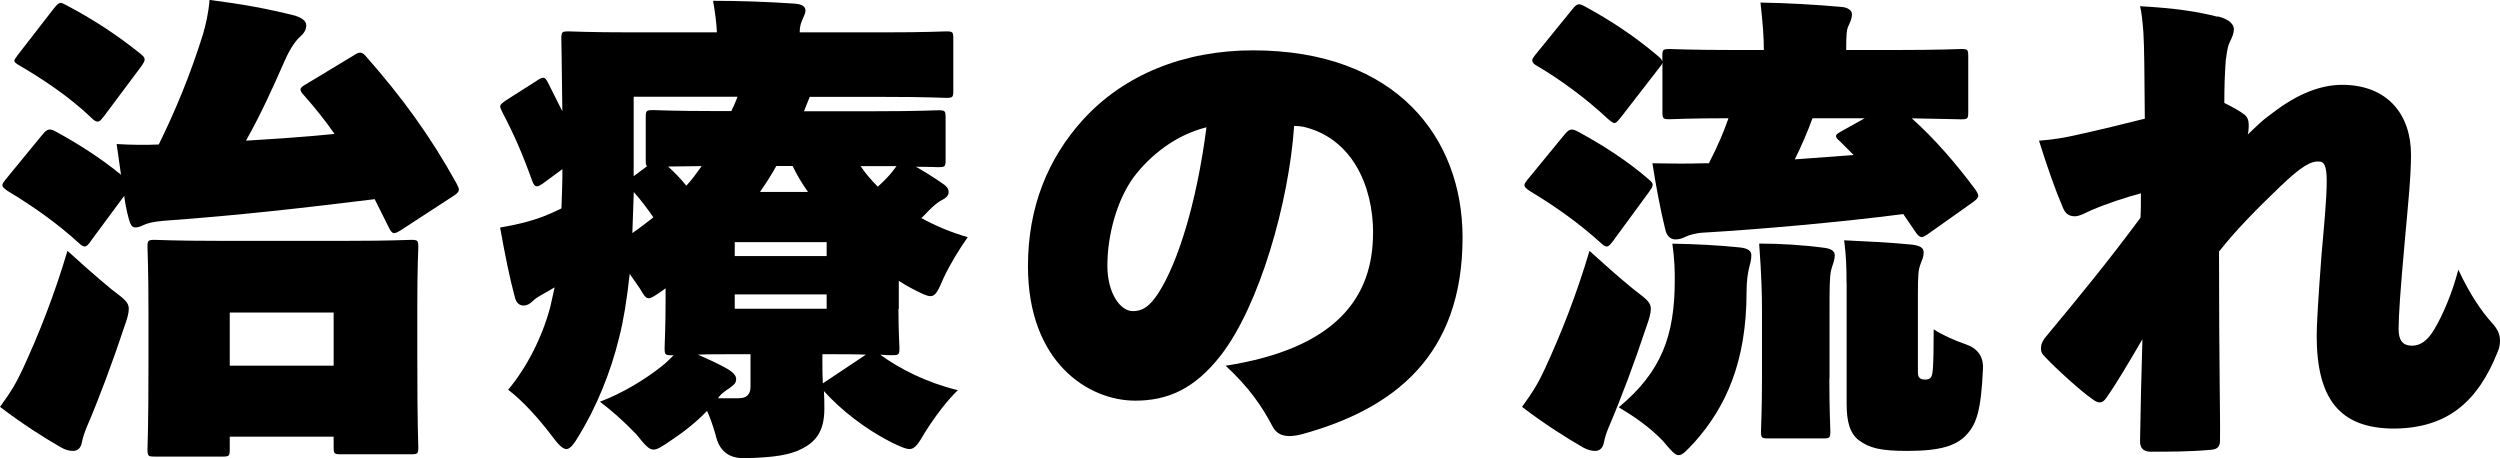
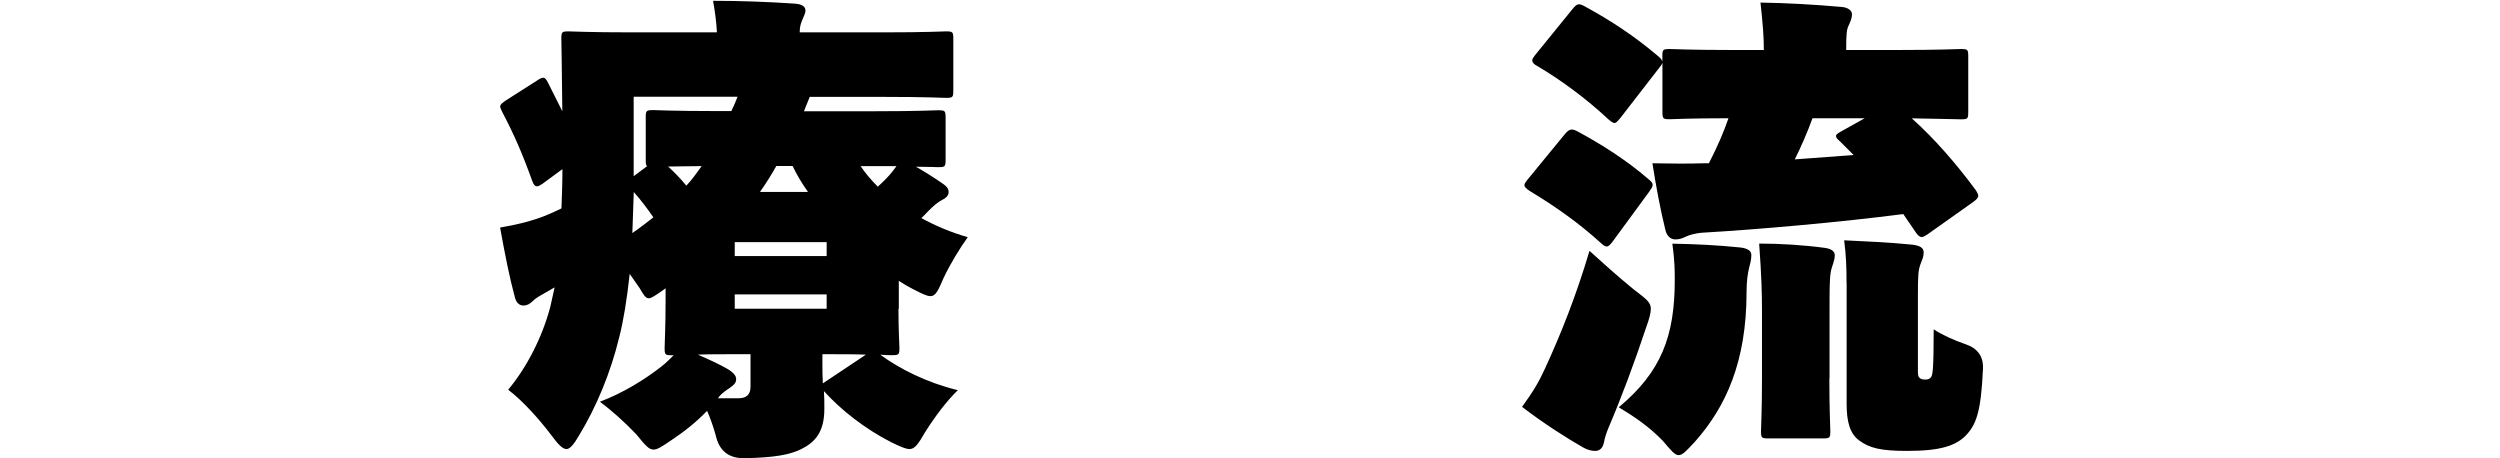
<svg xmlns="http://www.w3.org/2000/svg" id="_レイヤー_2" viewBox="0 0 282.04 51.69">
  <g id="base">
-     <path d="M12.69,32.72c1.35,1.03,1.84,1.4,1.84,2.11,0,.49-.16,1.08-.49,2-1.35,4.05-2.81,7.99-4.27,11.39-.22.54-.43,1.13-.54,1.73-.11.54-.43.92-.97.92-.43,0-.86-.11-1.35-.38-1.89-1.08-4.37-2.65-6.91-4.59,1.3-1.78,1.89-2.81,2.59-4.32,1.84-4,3.51-8.21,5.02-13.28,1.24,1.13,3.29,2.97,5.08,4.43ZM10.21,27.27c-.27.32-.43.54-.65.54-.16,0-.38-.11-.65-.38-2.43-2.21-5.08-4.1-8.05-5.89-.38-.27-.59-.43-.59-.65,0-.16.11-.32.32-.59l4.21-5.13c.54-.65.81-.7,1.51-.32,2.38,1.3,4.97,2.92,7.34,4.86l-.49-3.46c1.84.11,3.35.11,4.75.05,1.84-3.73,3.51-7.72,4.97-12.37.32-1.08.65-2.48.76-3.94,3.78.49,6.43.97,9.67,1.78.65.22,1.24.54,1.24,1.08s-.27.92-.7,1.3c-.32.27-1.03,1.08-1.78,2.81-1.35,3.08-2.65,5.94-4.32,8.91,3.51-.22,6.8-.43,9.99-.76-1.08-1.57-2.27-3.02-3.46-4.37-.27-.27-.38-.49-.38-.65s.16-.32.54-.54l5.45-3.29c.32-.22.54-.32.76-.32s.43.16.7.49c3.94,4.48,7.13,8.8,10.15,14.26.16.32.27.54.27.7,0,.22-.16.43-.59.7l-6.05,3.94c-.27.16-.49.27-.65.27-.22,0-.38-.16-.59-.59l-1.62-3.24c-7.88.97-15.44,1.84-23.71,2.43-1.3.11-1.89.27-2.38.49-.43.22-.7.27-.92.27-.38,0-.59-.38-.76-1.08-.22-.81-.38-1.67-.49-2.48l-3.83,5.18ZM11.66,13.18c-.27.38-.43.54-.65.54-.16,0-.38-.11-.65-.38-2.48-2.38-5.45-4.37-8.15-5.94-.38-.22-.59-.38-.59-.54s.16-.32.38-.65L6.1.92c.32-.38.49-.59.76-.59.16,0,.32.11.65.27,2.97,1.57,5.56,3.24,8.32,5.45.32.27.49.43.49.65,0,.16-.11.38-.32.7l-4.32,5.78ZM25.92,50.65c0,.81-.05.86-.86.86h-7.56c-.81,0-.86-.05-.86-.86,0-.43.11-2.16.11-10.15v-5.13c0-5.18-.11-7.02-.11-7.45,0-.81.05-.86.86-.86.43,0,2.16.11,7.07.11h14.69c4.91,0,6.64-.11,7.07-.11.81,0,.86.05.86.86,0,.38-.11,2.27-.11,6.43v5.94c0,7.94.11,9.72.11,10.1,0,.81-.05.86-.86.86h-7.83c-.81,0-.86-.05-.86-.86v-1.13h-11.72v1.4ZM37.64,35.26h-11.72v5.99h11.72v-5.99Z" />
    <path d="M101.36,34.83c0,2.54.11,4,.11,4.38,0,.81-.05.86-.86.86-.16,0-.65,0-1.3-.05,2.16,1.57,5.18,3.13,8.75,4-1.24,1.19-2.54,2.92-3.67,4.7-.81,1.4-1.19,1.94-1.78,1.94-.43,0-1.03-.27-2.05-.76-2.97-1.51-5.72-3.67-7.61-5.78.05.65.05,1.3.05,2,0,2.54-.97,3.73-2.59,4.54-1.3.65-3.08.97-6.43,1.03q-2.65.05-3.24-2.59c-.27-.97-.59-1.89-.97-2.75-1.19,1.24-2.54,2.32-4,3.29-1.03.7-1.57,1.08-2.05,1.08-.54,0-.97-.54-1.94-1.73-1.4-1.46-2.81-2.7-4.1-3.67,2.59-.97,5.13-2.54,6.97-4,.49-.38.92-.81,1.35-1.24h-.16c-.81,0-.86-.05-.86-.86,0-.43.11-2.27.11-5.4v-1.3l-.59.43c-.65.43-1.03.7-1.3.7-.38,0-.59-.38-1.03-1.13l-1.13-1.62c-.32,2.92-.7,5.29-1.19,7.18-.97,4-2.59,7.88-4.54,11.07-.59,1.03-1.03,1.51-1.4,1.51-.43,0-.92-.49-1.67-1.51-1.51-2-3.4-4.05-4.91-5.18,2.11-2.54,3.83-5.89,4.75-9.34l.49-2.21-1.13.65c-.49.27-.97.54-1.3.86-.38.38-.7.54-1.08.54-.43,0-.81-.27-.97-.92-.59-2.16-1.13-4.86-1.67-7.88,1.89-.32,3.13-.65,4.27-1.03.81-.27,1.78-.7,2.65-1.13.05-1.35.11-2.81.11-4.43l-2.27,1.67c-.27.16-.43.27-.59.27-.22,0-.38-.16-.54-.59-1.08-3.02-2.05-5.24-3.35-7.72-.16-.32-.27-.54-.27-.7,0-.22.22-.38.59-.65l3.56-2.27c.32-.22.54-.32.7-.32.22,0,.38.22.59.65l1.57,3.13c-.05-5.18-.11-7.83-.11-8.15,0-.81.05-.86.86-.86.38,0,2.21.11,7.13.11h9.56c-.05-1.13-.22-2.32-.43-3.56,3.08,0,6.16.11,9.23.32.76.05,1.19.32,1.19.76,0,.38-.22.7-.38,1.13-.16.38-.27.76-.27,1.35h9.45c4.91,0,6.64-.11,7.02-.11.81,0,.86.05.86.86v5.78c0,.81-.05.86-.86.86-.38,0-2.11-.11-7.02-.11h-8.32l-.65,1.62h7.94c5.02,0,6.8-.11,7.18-.11.81,0,.86.05.86.86v4.7c0,.81-.05.86-.86.86-.22,0-.97-.05-2.48-.05,1.03.59,2.05,1.24,2.92,1.84.65.43.76.7.76,1.03,0,.38-.27.65-.81.92-.43.22-.92.65-1.46,1.19-.27.27-.49.54-.81.81,1.57.86,3.35,1.62,5.24,2.16-.86,1.19-1.89,2.86-2.7,4.54-.65,1.51-.92,2.11-1.51,2.11-.43,0-1.03-.32-2-.81-.54-.27-1.08-.59-1.57-.92v3.19ZM71.33,26.3c.86-.59,1.62-1.19,2.38-1.78-.59-.86-1.35-1.89-2.21-2.86l-.16,4.64ZM71.5,19.87l1.51-1.13c-.16-.11-.16-.32-.16-.76v-4.7c0-.81.05-.86.86-.86.38,0,2.16.11,7.18.11h1.62c.27-.54.49-1.08.7-1.62h-11.72v8.96ZM75.38,18.79c.7.65,1.4,1.35,2.05,2.16.65-.7,1.19-1.46,1.73-2.21-1.67,0-2.92.05-3.78.05ZM83.32,44.93c.97,0,1.35-.49,1.35-1.3v-3.67h-1.51c-1.78,0-3.29,0-4.43.05,1.24.54,2.43,1.08,3.35,1.62.65.38.97.76.97,1.13,0,.43-.22.65-.76,1.03-.49.32-.92.65-1.13.92l-.16.22h2.32ZM93.26,27.32h-10.37v1.57h10.37v-1.57ZM93.26,34.83v-1.62h-10.37v1.62h10.37ZM91.15,21.65c-.65-.92-1.24-1.89-1.73-2.92h-1.84c-.54.97-1.19,2-1.84,2.92h5.4ZM97.69,40.01c-1.19-.05-2.7-.05-4.48-.05h-.43v.81c0,.92,0,1.73.05,2.48l4.86-3.24ZM97.09,18.74c.54.81,1.19,1.57,1.94,2.32.65-.59,1.19-1.13,1.62-1.67l.49-.65h-4.05Z" />
-     <path d="M154.91,26.3c0-5.35-2.38-10.69-7.83-11.99-.22-.05-.81-.11-1.08-.11-.59,8.69-3.94,20.3-8.26,25.87-3.02,3.89-6.1,5.13-9.67,5.13-5.29,0-12.1-4.32-12.1-15.17,0-6.7,2.27-12.15,6.16-16.47,4.64-5.13,11.45-7.88,19.22-7.88,16.2,0,23.65,9.88,23.65,21.11,0,13.34-7.72,19.33-18.09,22.19-1.62.43-2.81.27-3.4-.97-1.13-2.16-2.65-4.37-5.24-6.75,12.42-1.94,16.63-7.67,16.63-14.96ZM127.9,19.98c-1.89,2.59-2.97,6.53-2.97,9.99,0,3.19,1.51,5.13,2.86,5.13,1.03,0,1.89-.43,2.97-2.16,2.05-3.24,4.21-9.77,5.35-18.58-3.46.86-6.32,3.13-8.21,5.62Z" />
    <path d="M184.4,32.72c1.35,1.03,1.84,1.4,1.84,2.11,0,.49-.16,1.08-.49,2-1.35,4.05-2.81,7.99-4.27,11.39-.22.54-.43,1.13-.54,1.73-.11.54-.43.92-.97.92-.43,0-.86-.11-1.35-.38-1.89-1.08-4.37-2.65-6.91-4.59,1.3-1.78,1.89-2.81,2.59-4.32,1.84-4,3.51-8.21,5.02-13.28,1.24,1.13,3.29,2.97,5.08,4.43ZM181.92,27.27c-.27.32-.43.54-.65.54-.16,0-.38-.11-.65-.38-2.43-2.21-5.08-4.1-8.05-5.89-.38-.27-.59-.43-.59-.65,0-.16.11-.32.32-.59l4.21-5.13c.54-.65.81-.7,1.51-.32,2.59,1.4,5.45,3.19,7.94,5.35.32.27.49.43.49.65s-.16.43-.38.76l-4.16,5.67ZM182.73,13.39c-.27.32-.43.49-.59.49s-.38-.16-.7-.43c-2.48-2.32-5.35-4.43-7.99-5.99-.43-.22-.59-.43-.59-.65,0-.16.11-.32.32-.59l4.21-5.18c.54-.65.7-.7,1.4-.32,2.97,1.62,5.51,3.29,8.21,5.56.38.32.43.38.54.65v-.54c0-.81.05-.86.86-.86.38,0,2.21.11,7.24.11h3.35c0-1.51-.11-2.86-.38-5.35,3.08.05,6.05.22,9.13.49.76.05,1.19.43,1.19.81,0,.54-.22.92-.38,1.3-.22.43-.27.97-.27,2.75h5.67c5.02,0,6.86-.11,7.24-.11.81,0,.86.05.86.86v6.21c0,.81-.05.86-.86.86-.32,0-1.84-.05-5.51-.11,2.59,2.32,5.02,5.13,7.18,8.05.22.32.32.54.32.7,0,.22-.22.43-.59.7l-5.18,3.67c-.27.16-.43.27-.59.27-.27,0-.43-.16-.7-.54l-1.4-2.05c-7.13.92-16.25,1.73-22.79,2.11-.54.05-1.3.22-1.73.43-.43.22-.76.32-1.19.32-.54,0-.97-.38-1.13-1.08-.59-2.38-1.08-5.08-1.46-7.51,2.32.05,4.05.05,5.83,0h.54c.97-1.89,1.67-3.51,2.21-5.08-4.48,0-6.26.11-6.59.11-.81,0-.86-.05-.86-.86v-5.51c-.11.27-.16.32-.38.59l-4.43,5.72ZM188.94,31.59c0-.97,0-2.16-.27-4.1,2.65.05,5.02.16,7.67.43.86.11,1.24.38,1.24.86,0,.59-.16,1.03-.27,1.51-.11.49-.27,1.3-.27,2.65,0,7.94-2.38,13.01-5.83,16.9-.92.97-1.35,1.51-1.84,1.51-.43,0-.86-.54-1.78-1.62-1.51-1.57-3.24-2.75-4.97-3.78,4.81-4,6.32-8.05,6.32-14.36ZM206.38,42.71c0,3.51.11,5.51.11,5.89,0,.81-.05.86-.86.86h-6.1c-.81,0-.86-.05-.86-.86,0-.43.11-2.38.11-5.89v-7.67c0-1.73-.05-3.94-.32-7.56,2.38,0,5.02.16,7.45.49.76.11,1.08.43,1.08.81,0,.65-.32,1.24-.43,1.78-.16.86-.16,2.05-.16,4.48v7.67ZM209.13,17.5l-1.57-1.57c-.32-.27-.43-.43-.43-.59s.16-.27.54-.49l2.7-1.51h-5.89c-.59,1.62-1.3,3.24-2,4.64l6.64-.49ZM208.32,31.97c0-1.89-.05-3.13-.27-4.86,2.11.11,5.02.22,7.67.49.92.11,1.3.38,1.3.86,0,.54-.16.81-.38,1.4-.22.65-.27,1.08-.27,3.56v8.32c0,.43,0,.7.16.86s.32.22.65.22.54-.05.7-.32c.16-.27.27-.92.27-5.35.97.65,2.32,1.24,3.56,1.67q2.11.7,2,2.81c-.22,4.86-.76,6.26-1.94,7.51-1.13,1.13-2.81,1.73-6.59,1.73-3.02,0-4.27-.32-5.45-1.19-1.03-.76-1.4-2.11-1.4-4.1v-13.61Z" />
-     <path d="M250.18,1.84c1.51.38,1.84,1.03,1.84,1.46s-.16.81-.49,1.51c-.27.54-.32,1.35-.43,2-.11,1.67-.16,2.81-.16,4.81.92.43,1.94,1.03,2.32,1.35.49.43.43,1.08.43,1.35s-.05.7-.11.86c.32-.32.86-.81,1.19-1.13.59-.54.86-.76,1.67-1.35,2.81-2.16,5.45-3.13,7.78-3.13,5.13,0,7.78,3.35,7.78,7.88,0,2.48-.32,5.51-.7,9.72-.49,5.45-.7,8.42-.7,9.94,0,1.24.43,1.89,1.51,1.89.92,0,1.73-.54,2.48-1.78.97-1.62,2.05-4.1,2.75-6.8,1.35,2.92,2.75,4.86,3.78,5.99.59.65.92,1.24.92,2,0,.38-.05.81-.27,1.3-2.21,5.56-5.62,8.59-11.66,8.64-6.16,0-8.75-3.35-8.75-10.48,0-1.19.16-4,.54-9.07.27-3.08.59-6.32.59-8.37,0-1.78-.32-2.16-.81-2.21-.97-.05-1.94.43-4.54,2.92-2.65,2.54-4.97,4.91-6.8,7.24,0,13.07.16,18.79.11,21.33,0,.7-.32.97-.97,1.03-2.38.22-4.7.22-6.86.22-.76,0-1.19-.38-1.19-1.13.05-3.4.16-8.1.27-11.56-1.73,2.97-3.13,5.29-4.05,6.59-.27.38-.49.54-.76.54-.22,0-.49-.11-.76-.32-1.35-.92-4.27-3.56-5.56-4.97-.22-.22-.32-.49-.32-.81,0-.38.16-.86.59-1.35,3.78-4.54,7.13-8.64,10.64-13.39.05-.86.05-1.94.05-2.75-1.62.43-3.78,1.13-5.56,1.89-.54.22-1.3.7-1.89.7-.7,0-1.08-.32-1.35-.97-.86-2-1.73-4.48-2.7-7.56,1.67-.11,3.02-.38,4-.59,2.92-.65,5.62-1.3,7.94-1.89-.05-5.24-.05-7.88-.16-9.72-.11-1.4-.22-2.38-.38-2.97,3.89.22,6.43.59,8.75,1.19Z" />
  </g>
</svg>